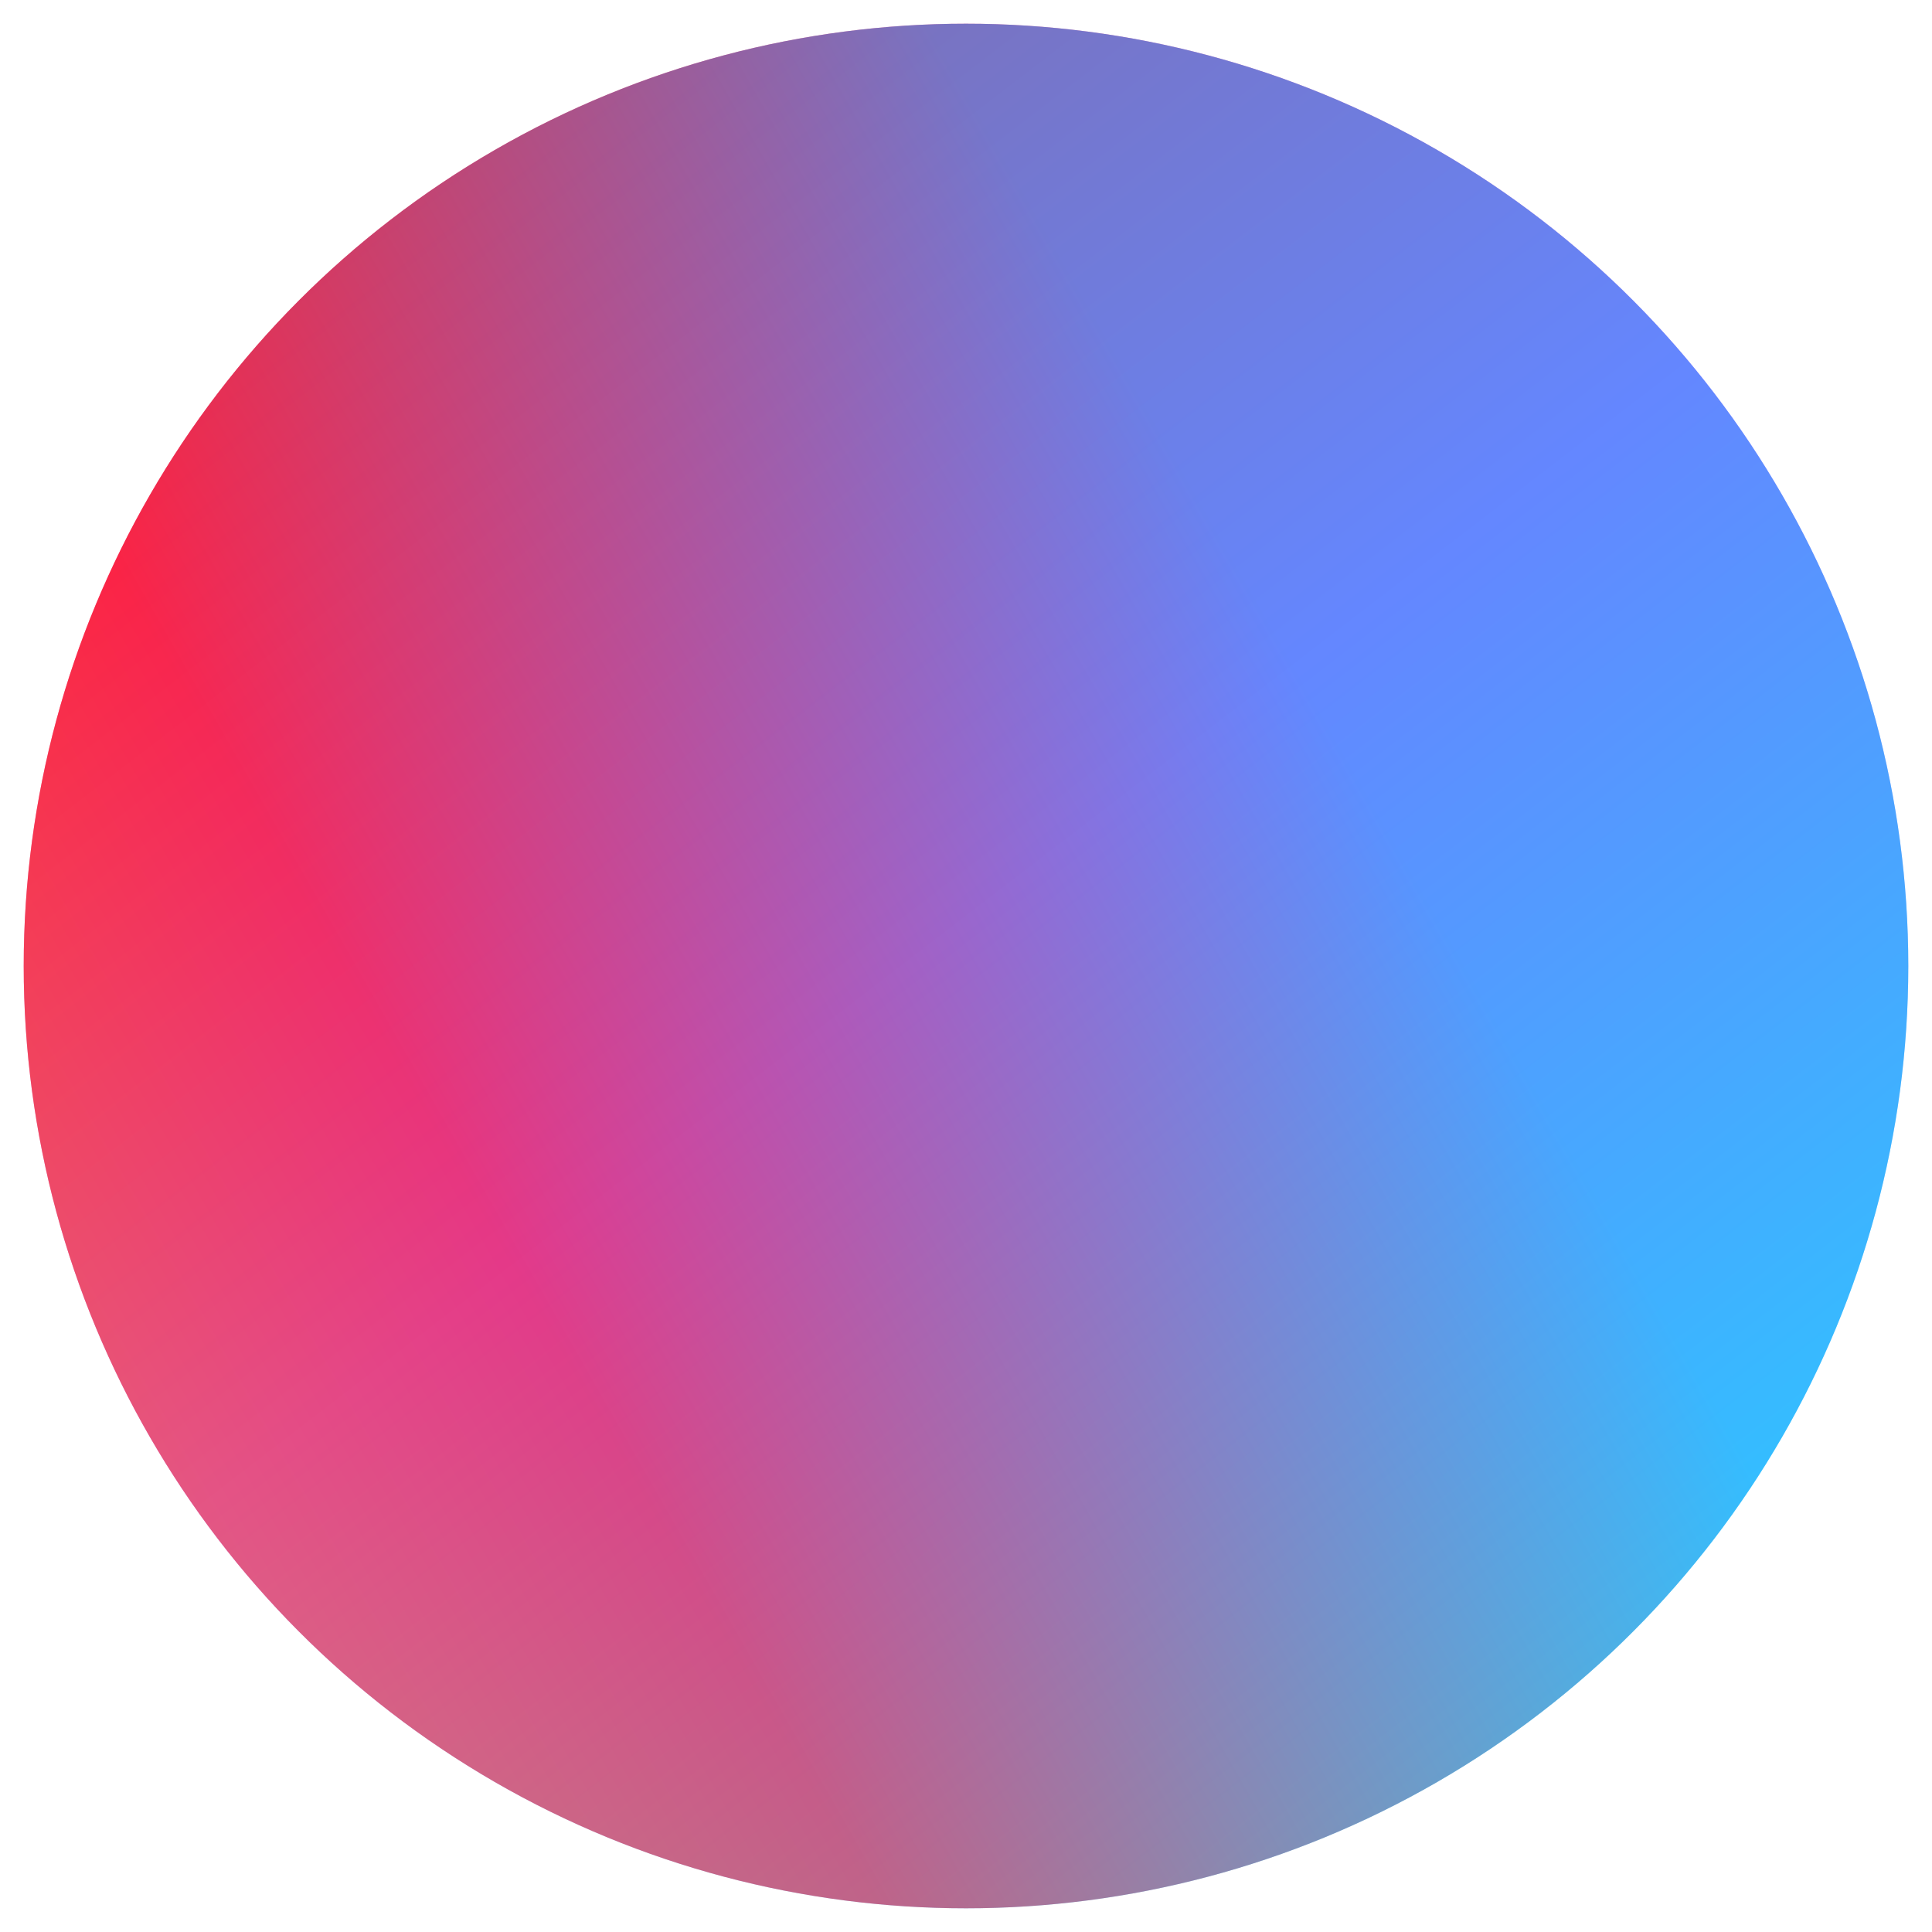
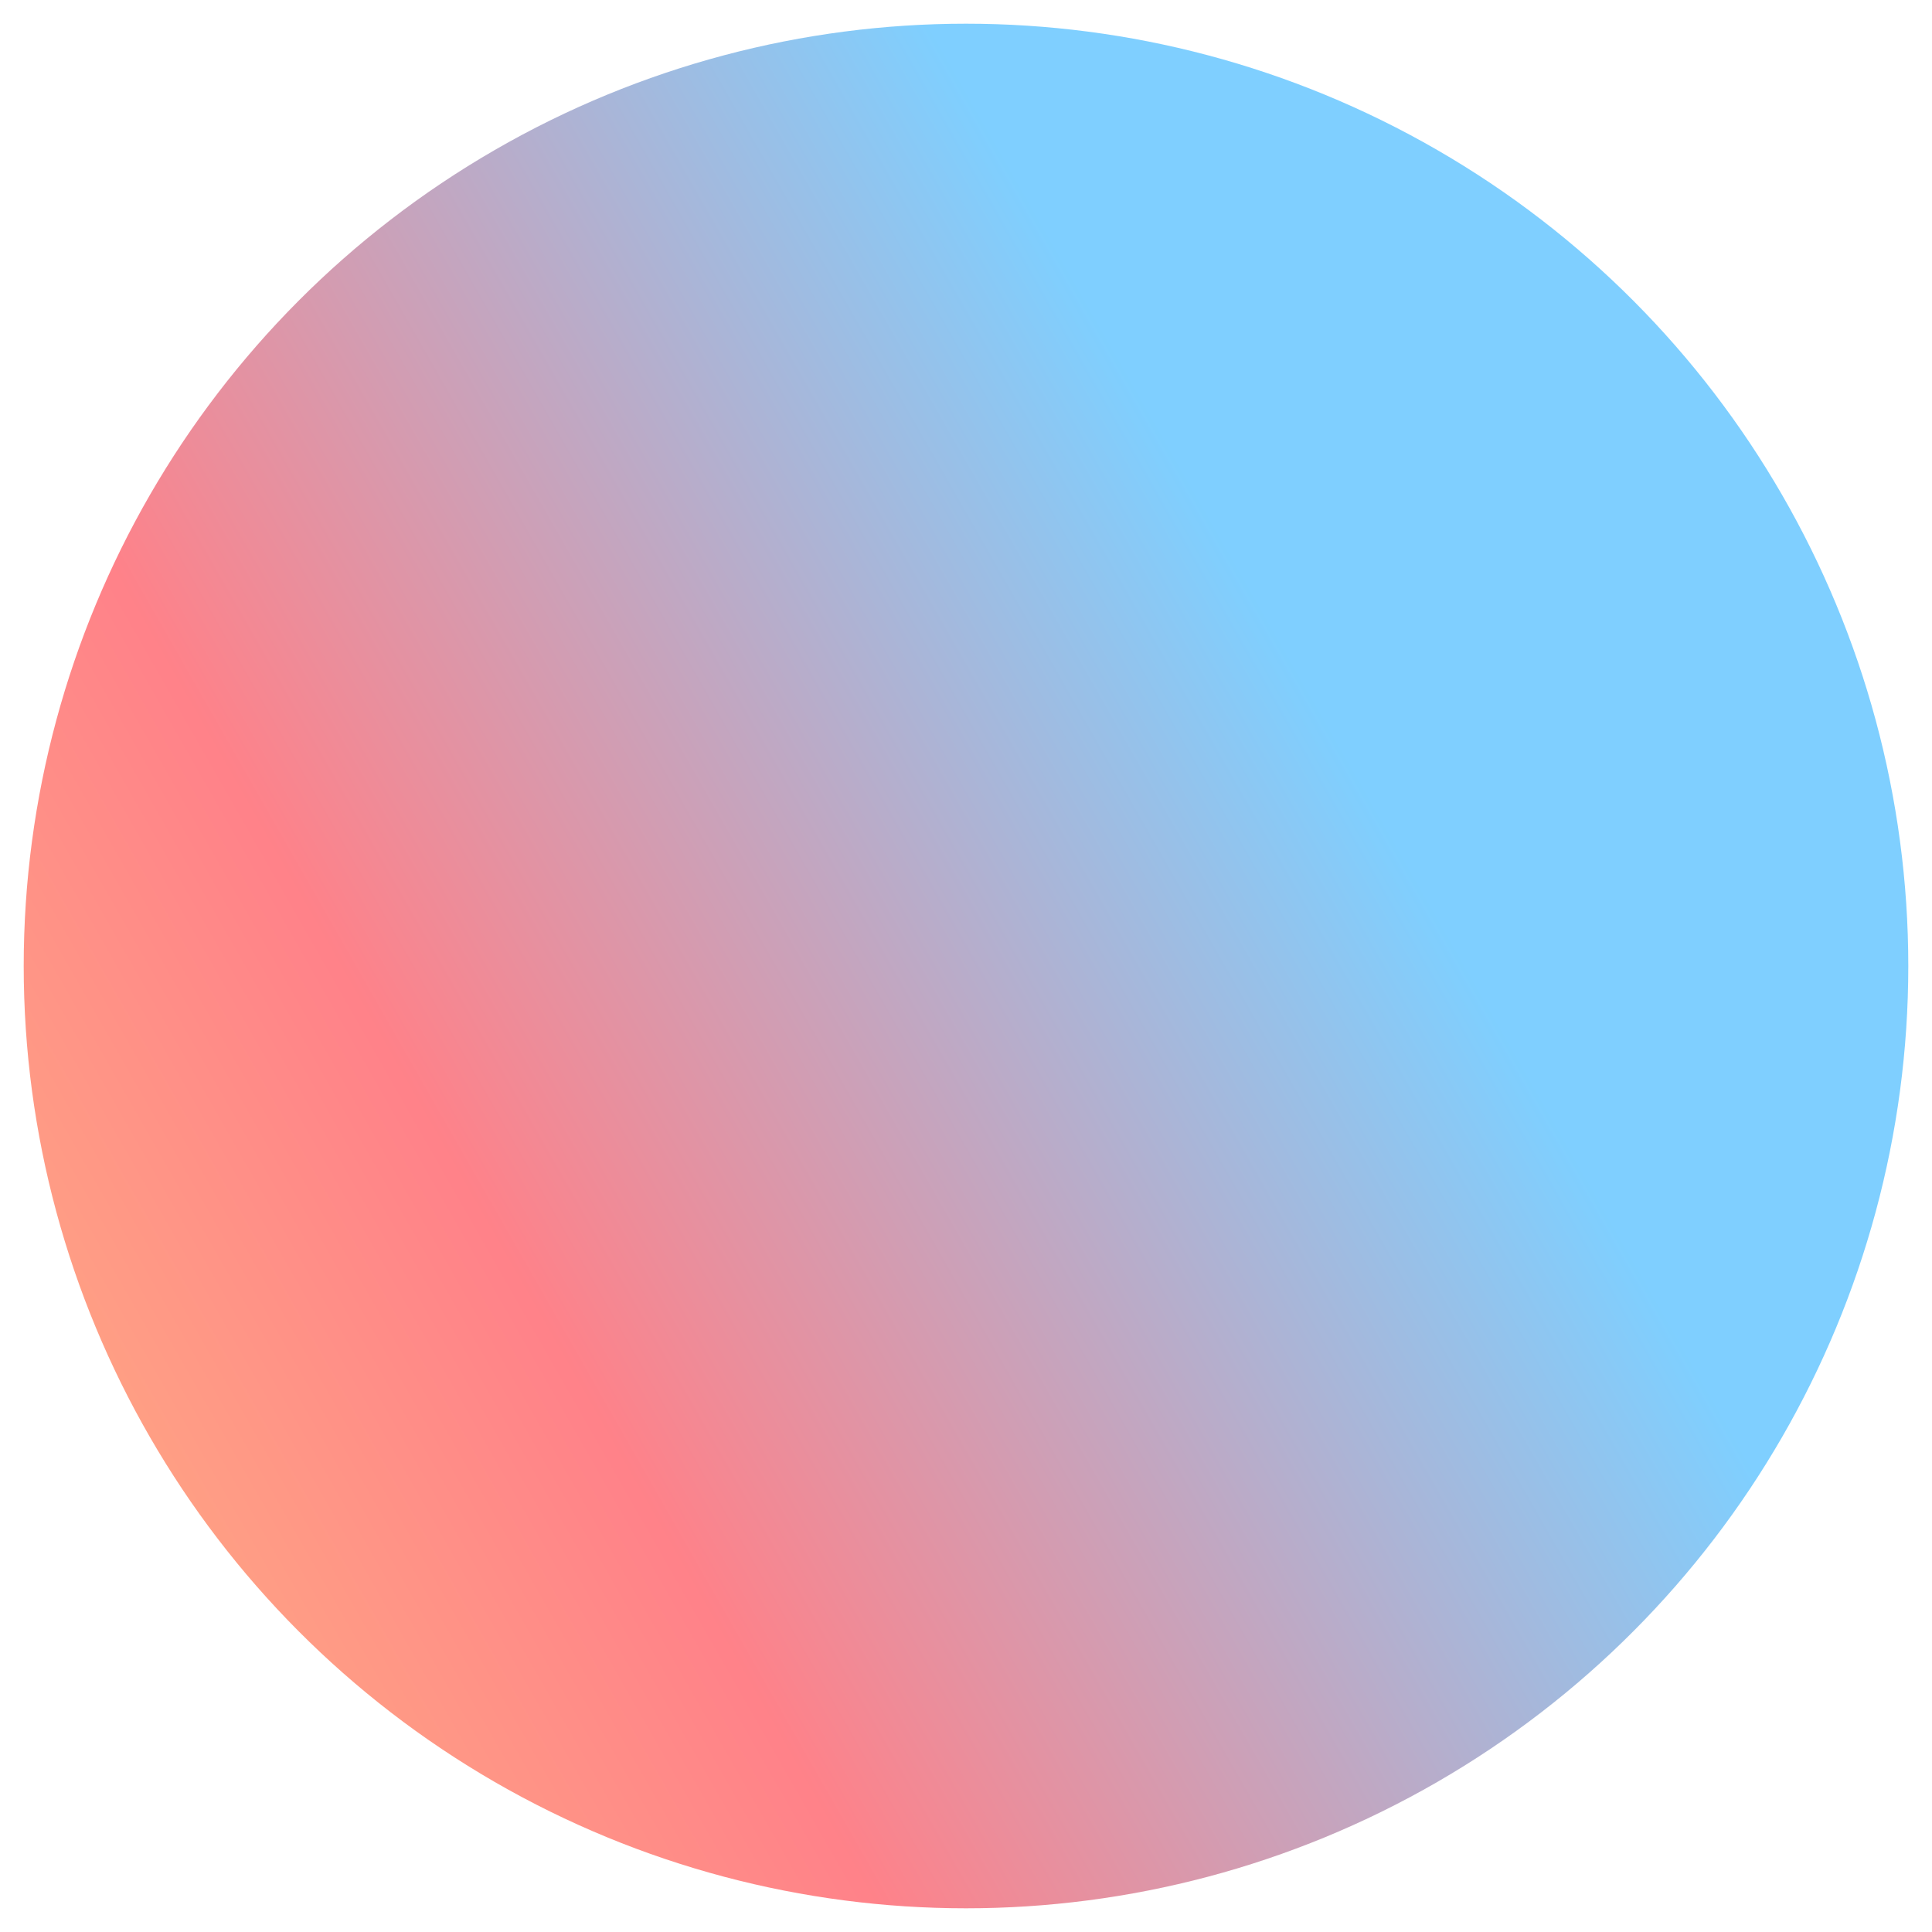
<svg xmlns="http://www.w3.org/2000/svg" width="163" height="163" fill="none" viewBox="0 0 163 163">
-   <circle cx="81.5" cy="81.5" r="79.5" fill="url(#a)" />
  <circle cx="81.5" cy="81.5" r="79.5" fill="url(#b)" fill-opacity="0.5" style="mix-blend-mode:soft-light" />
  <defs>
    <linearGradient id="a" x1="25.45" x2="126.112" y1="18.586" y2="149.561" gradientUnits="userSpaceOnUse">
      <stop stop-color="#FF3A5D" />
      <stop offset="0.493" stop-color="#C86EFF" />
      <stop offset="1" stop-color="#62E3FF" />
    </linearGradient>
    <linearGradient id="b" x1="72.921" x2="-60.342" y1="-7.151" y2="68.917" gradientUnits="userSpaceOnUse">
      <stop stop-color="#00A0FF" />
      <stop offset="0.536" stop-color="#FF0514" />
      <stop offset="1" stop-color="#FF7E00" />
    </linearGradient>
  </defs>
</svg>